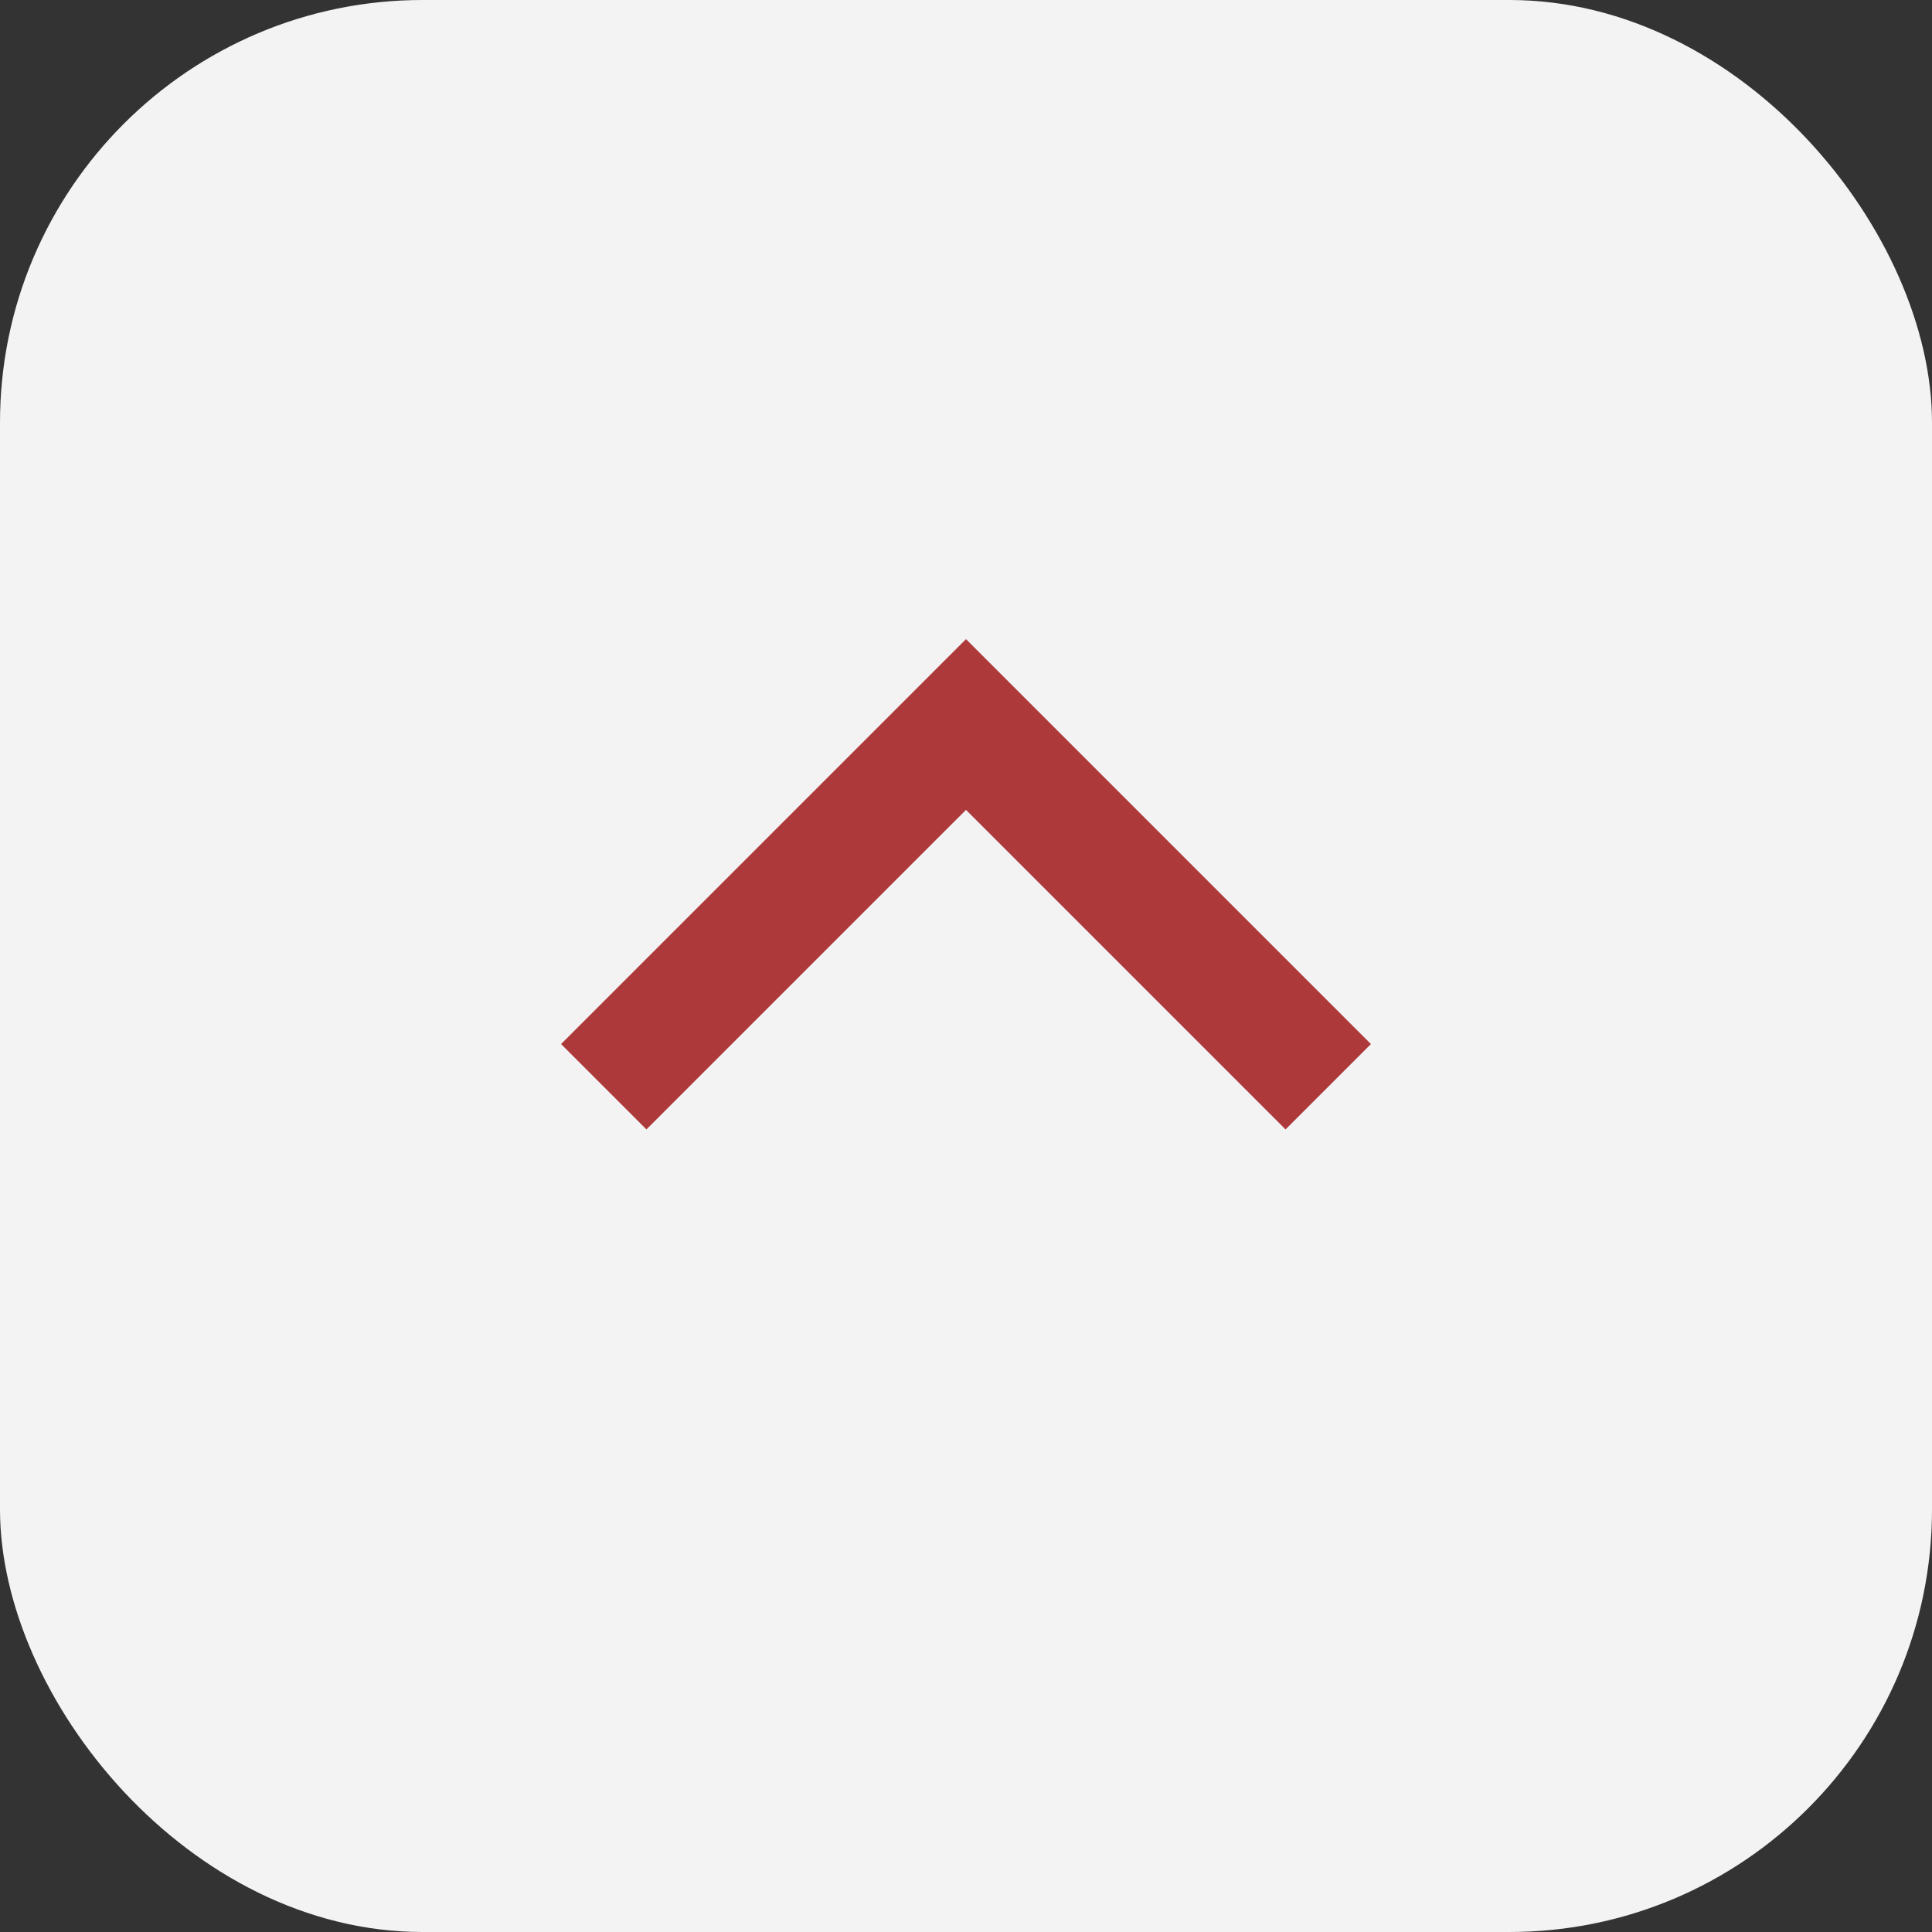
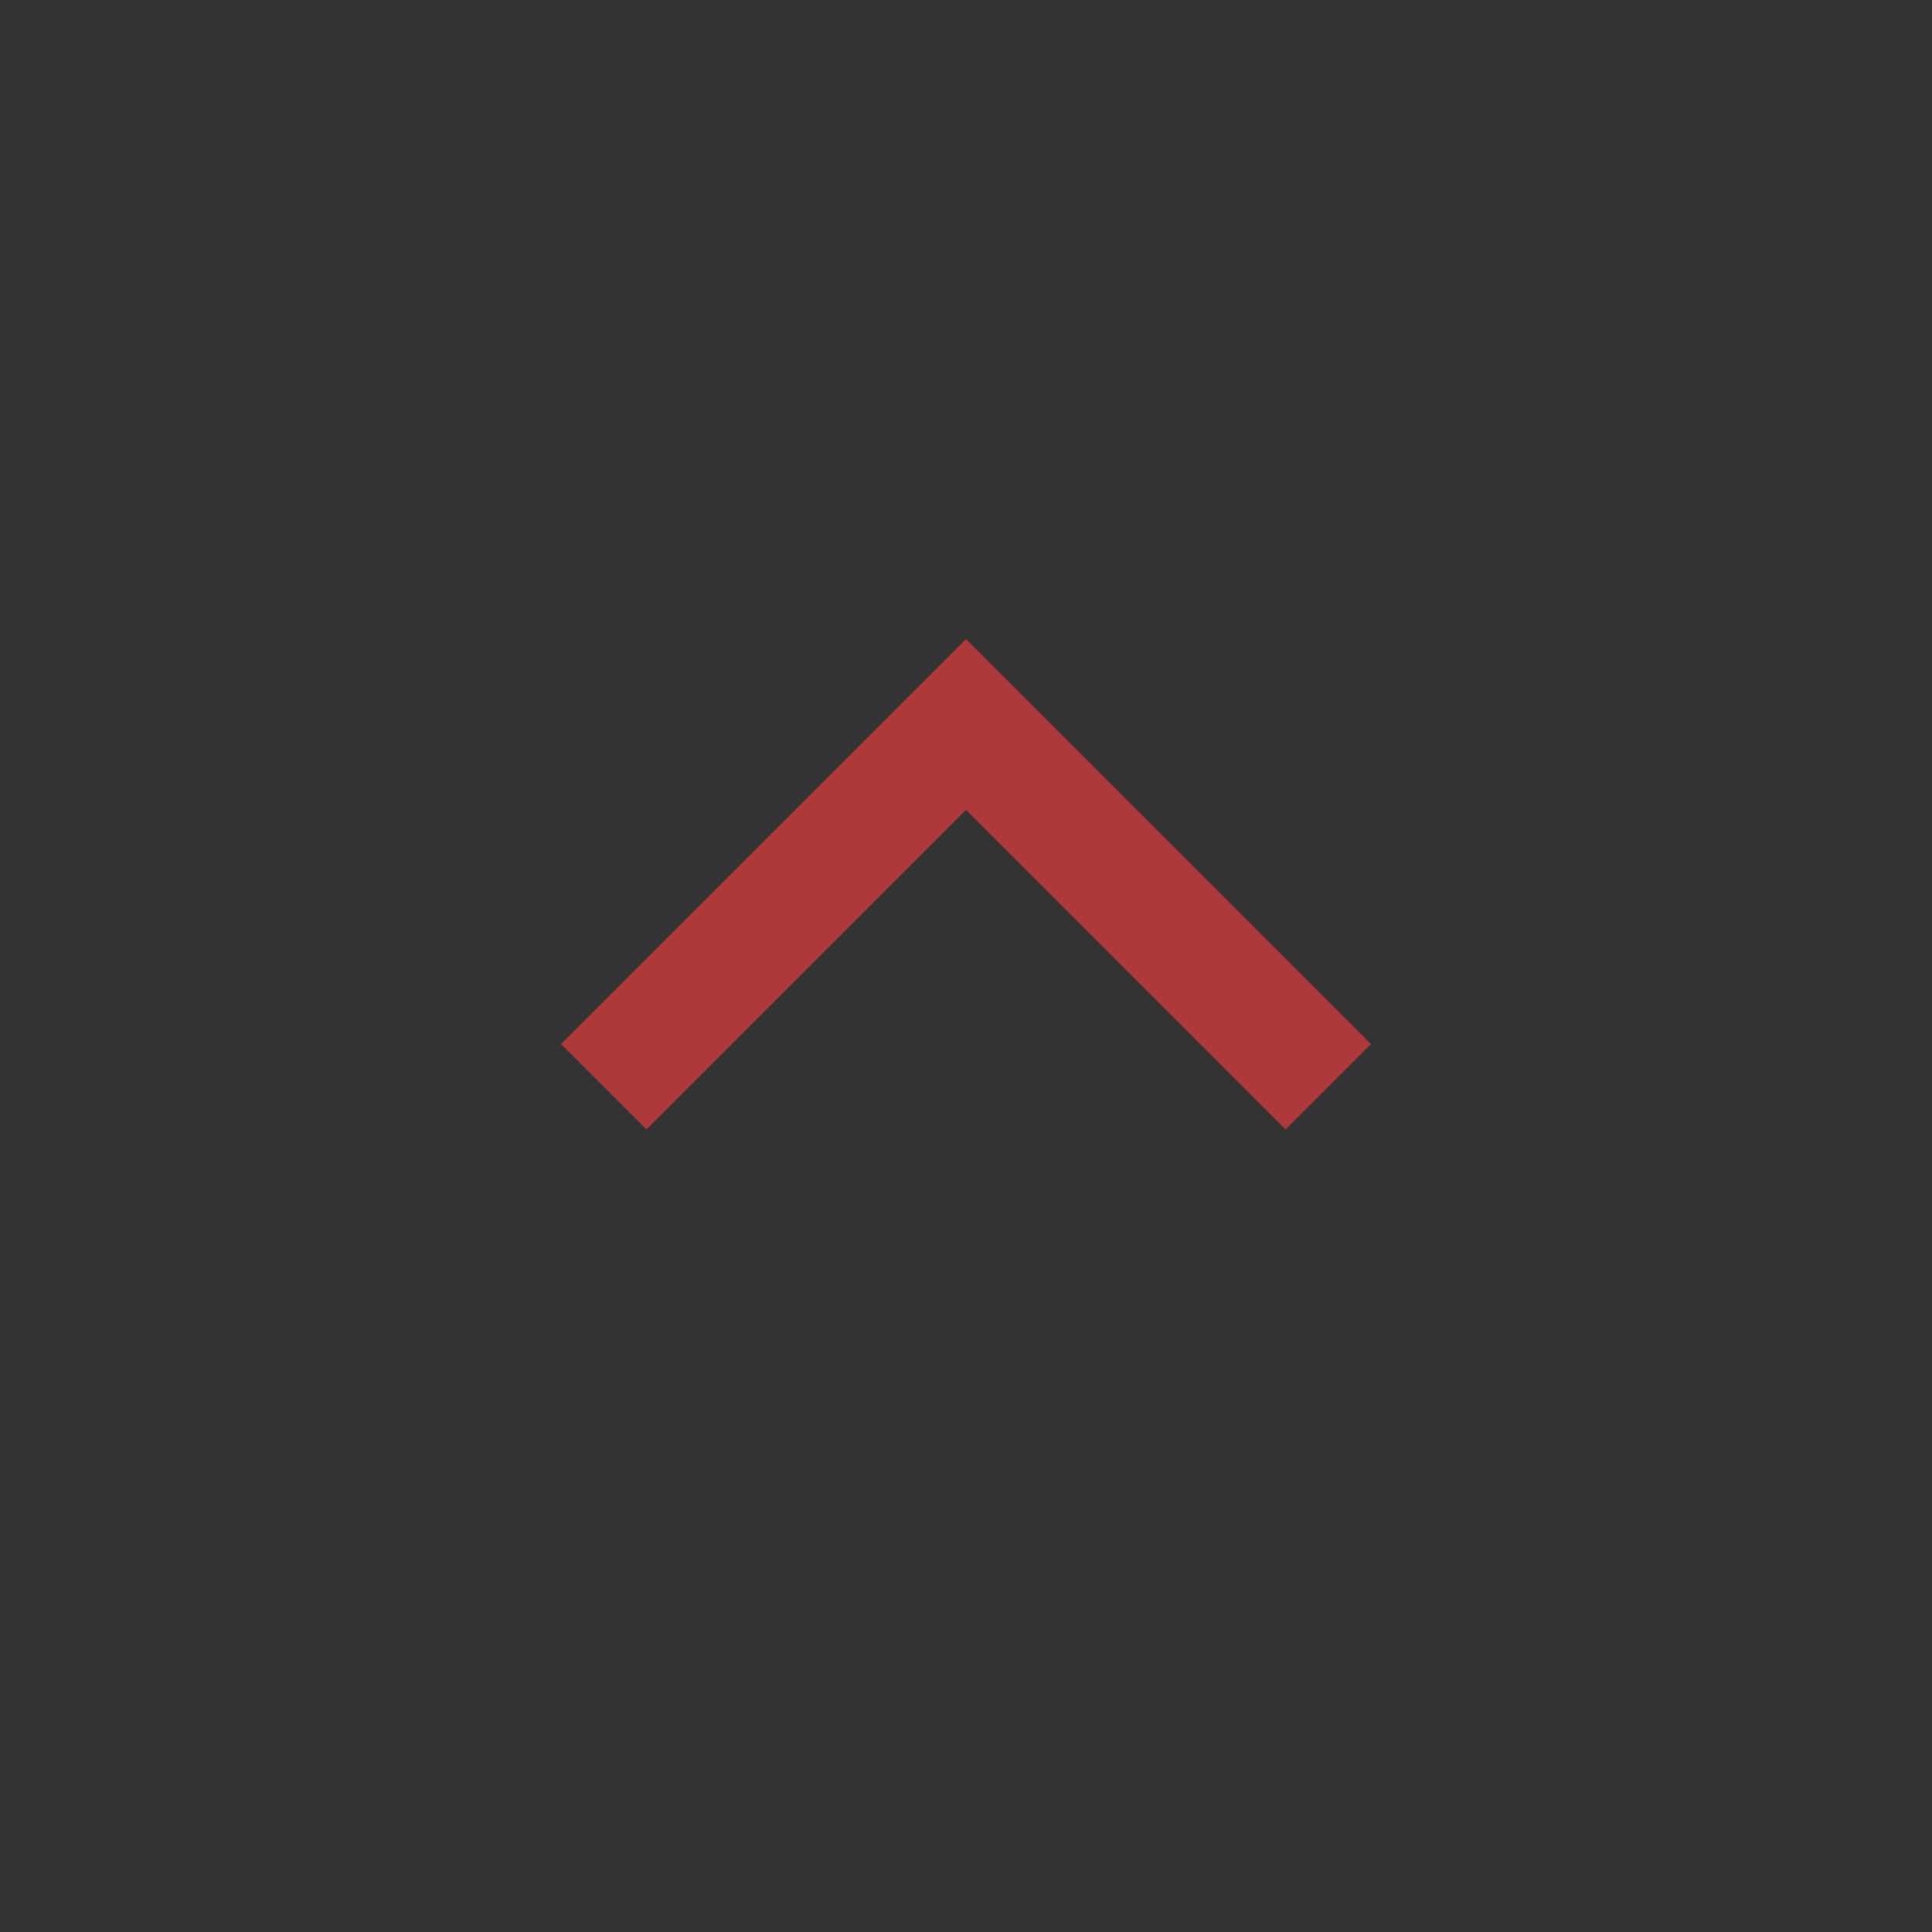
<svg xmlns="http://www.w3.org/2000/svg" width="32" height="32" viewBox="0 0 32 32">
  <rect x="0" y="0" width="32" height="32" fill="#333333" stroke="none" />
-   <rect width="32" height="32" rx="7" fill="#F3F3F3" />
  <path d="M10 18l6-6 6 6" stroke="#AE393B" stroke-width="2" fill="none" />
</svg>